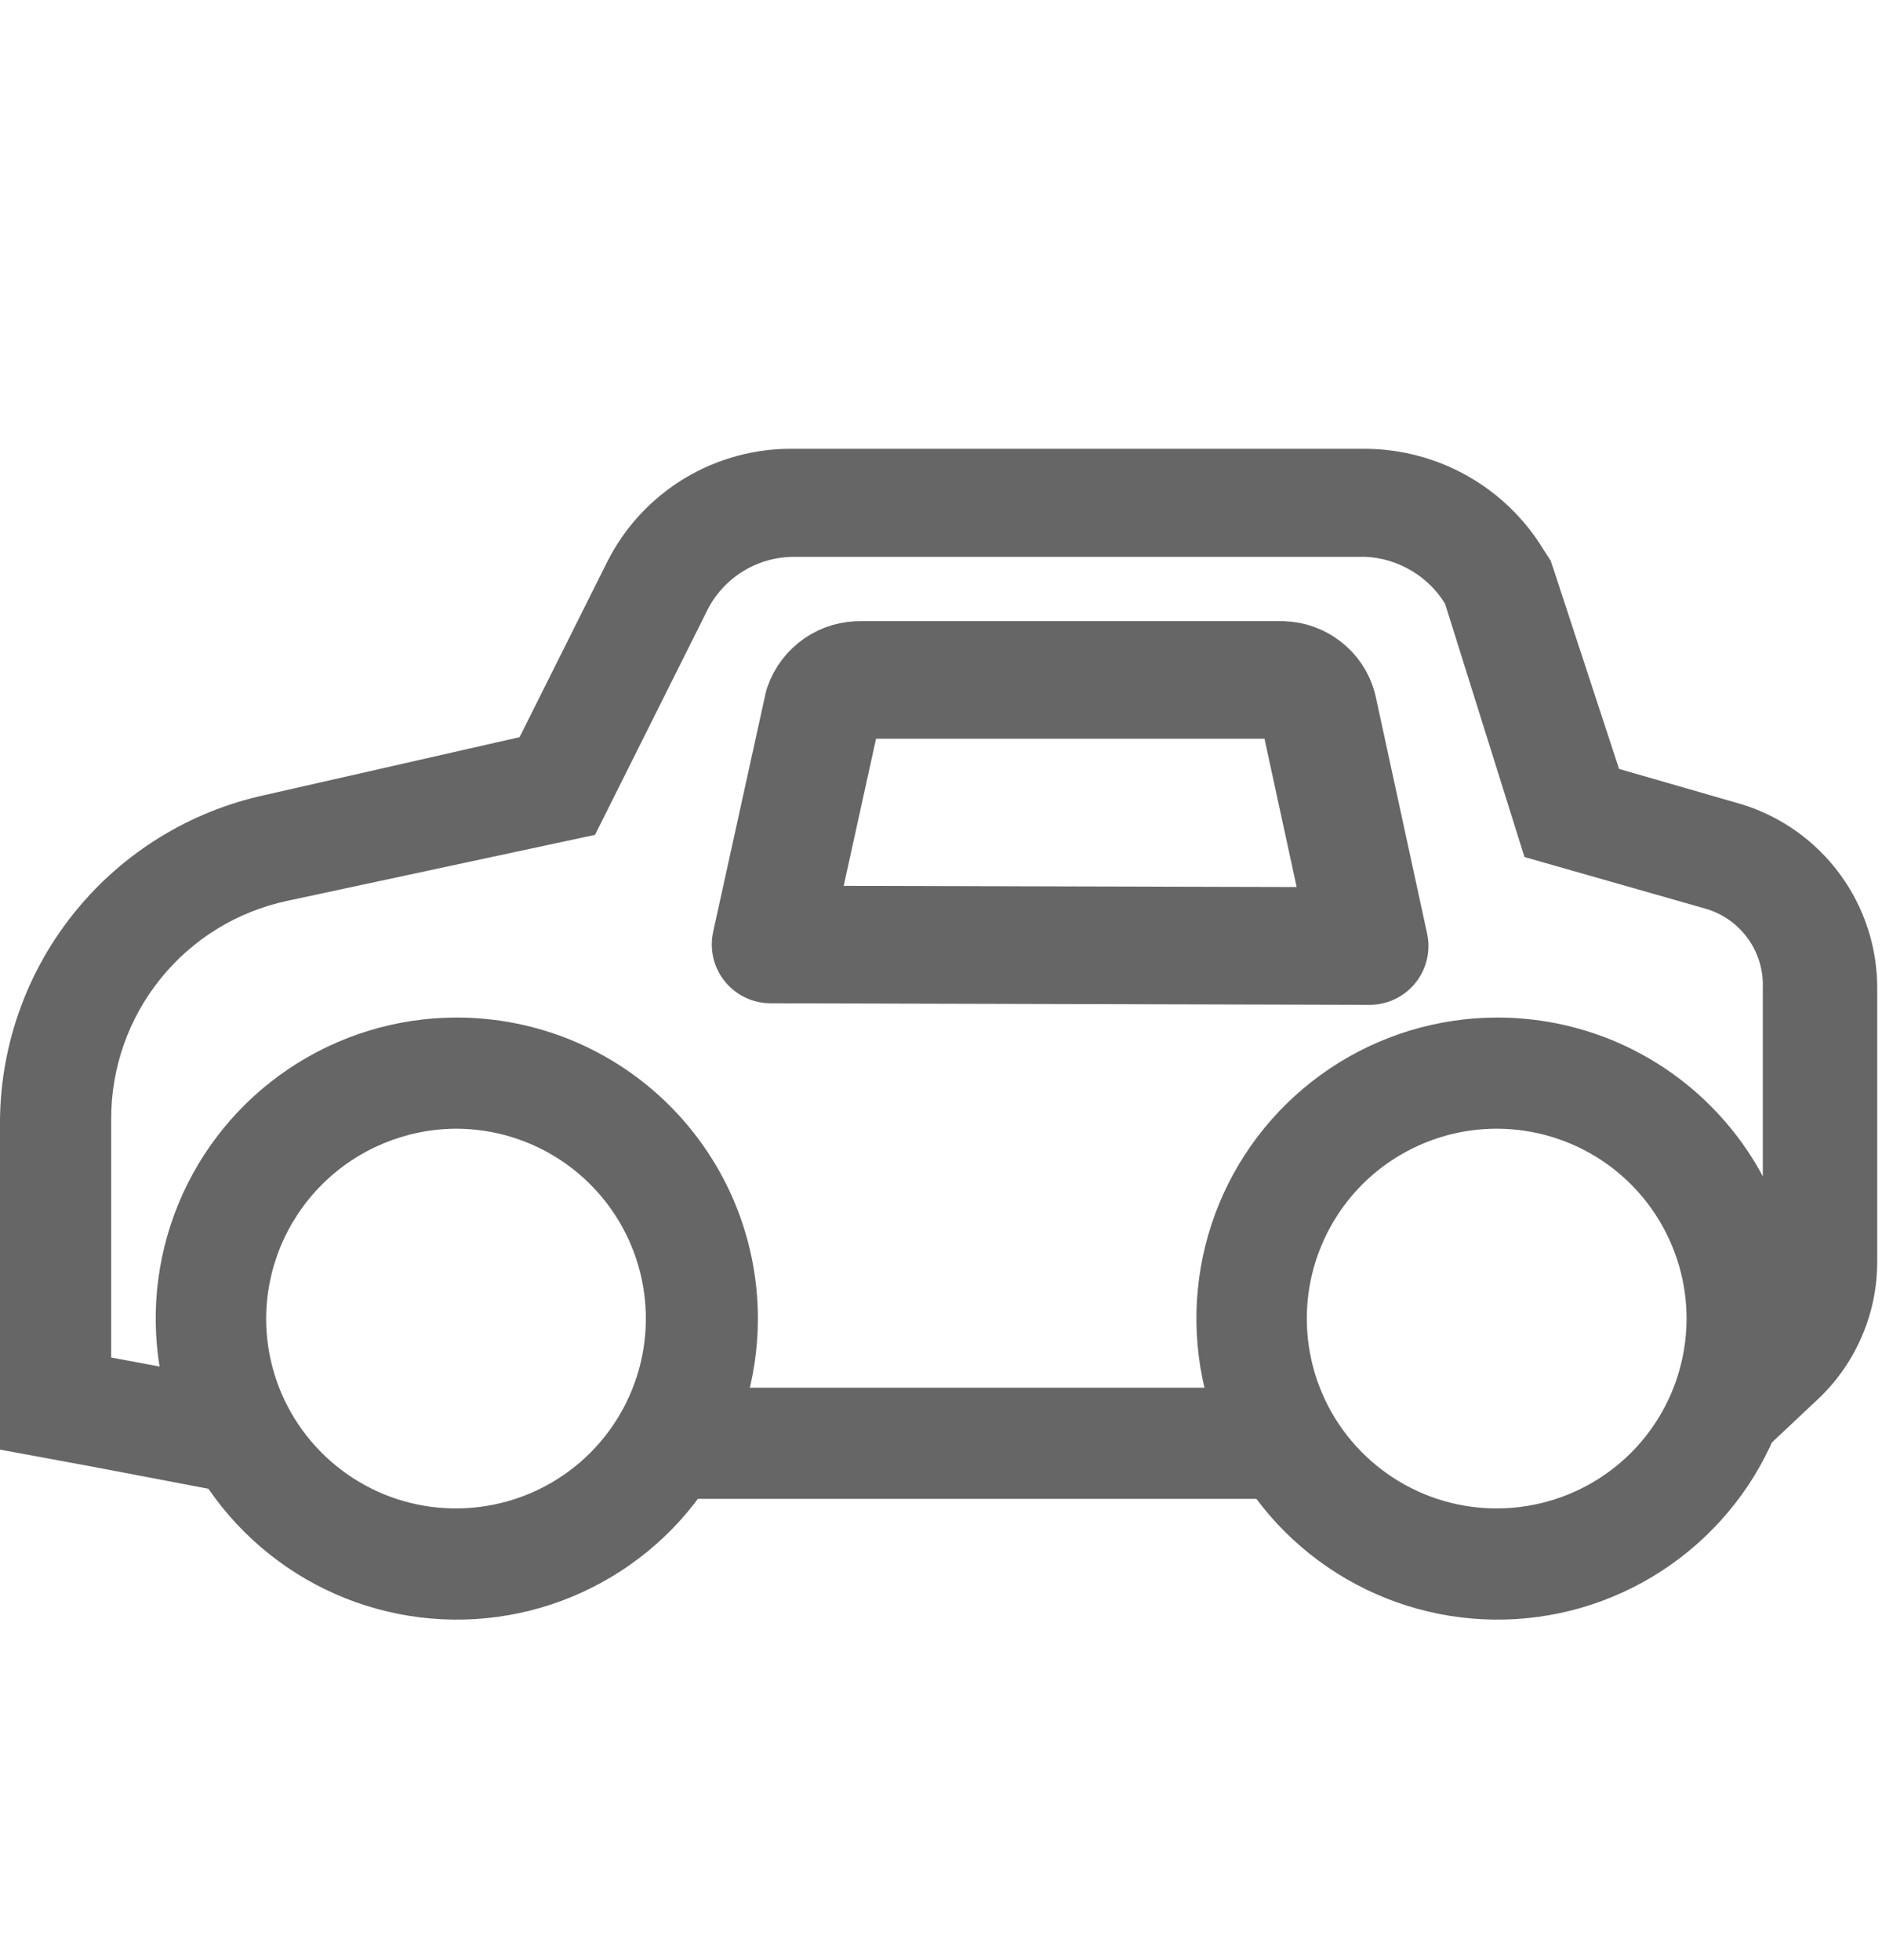
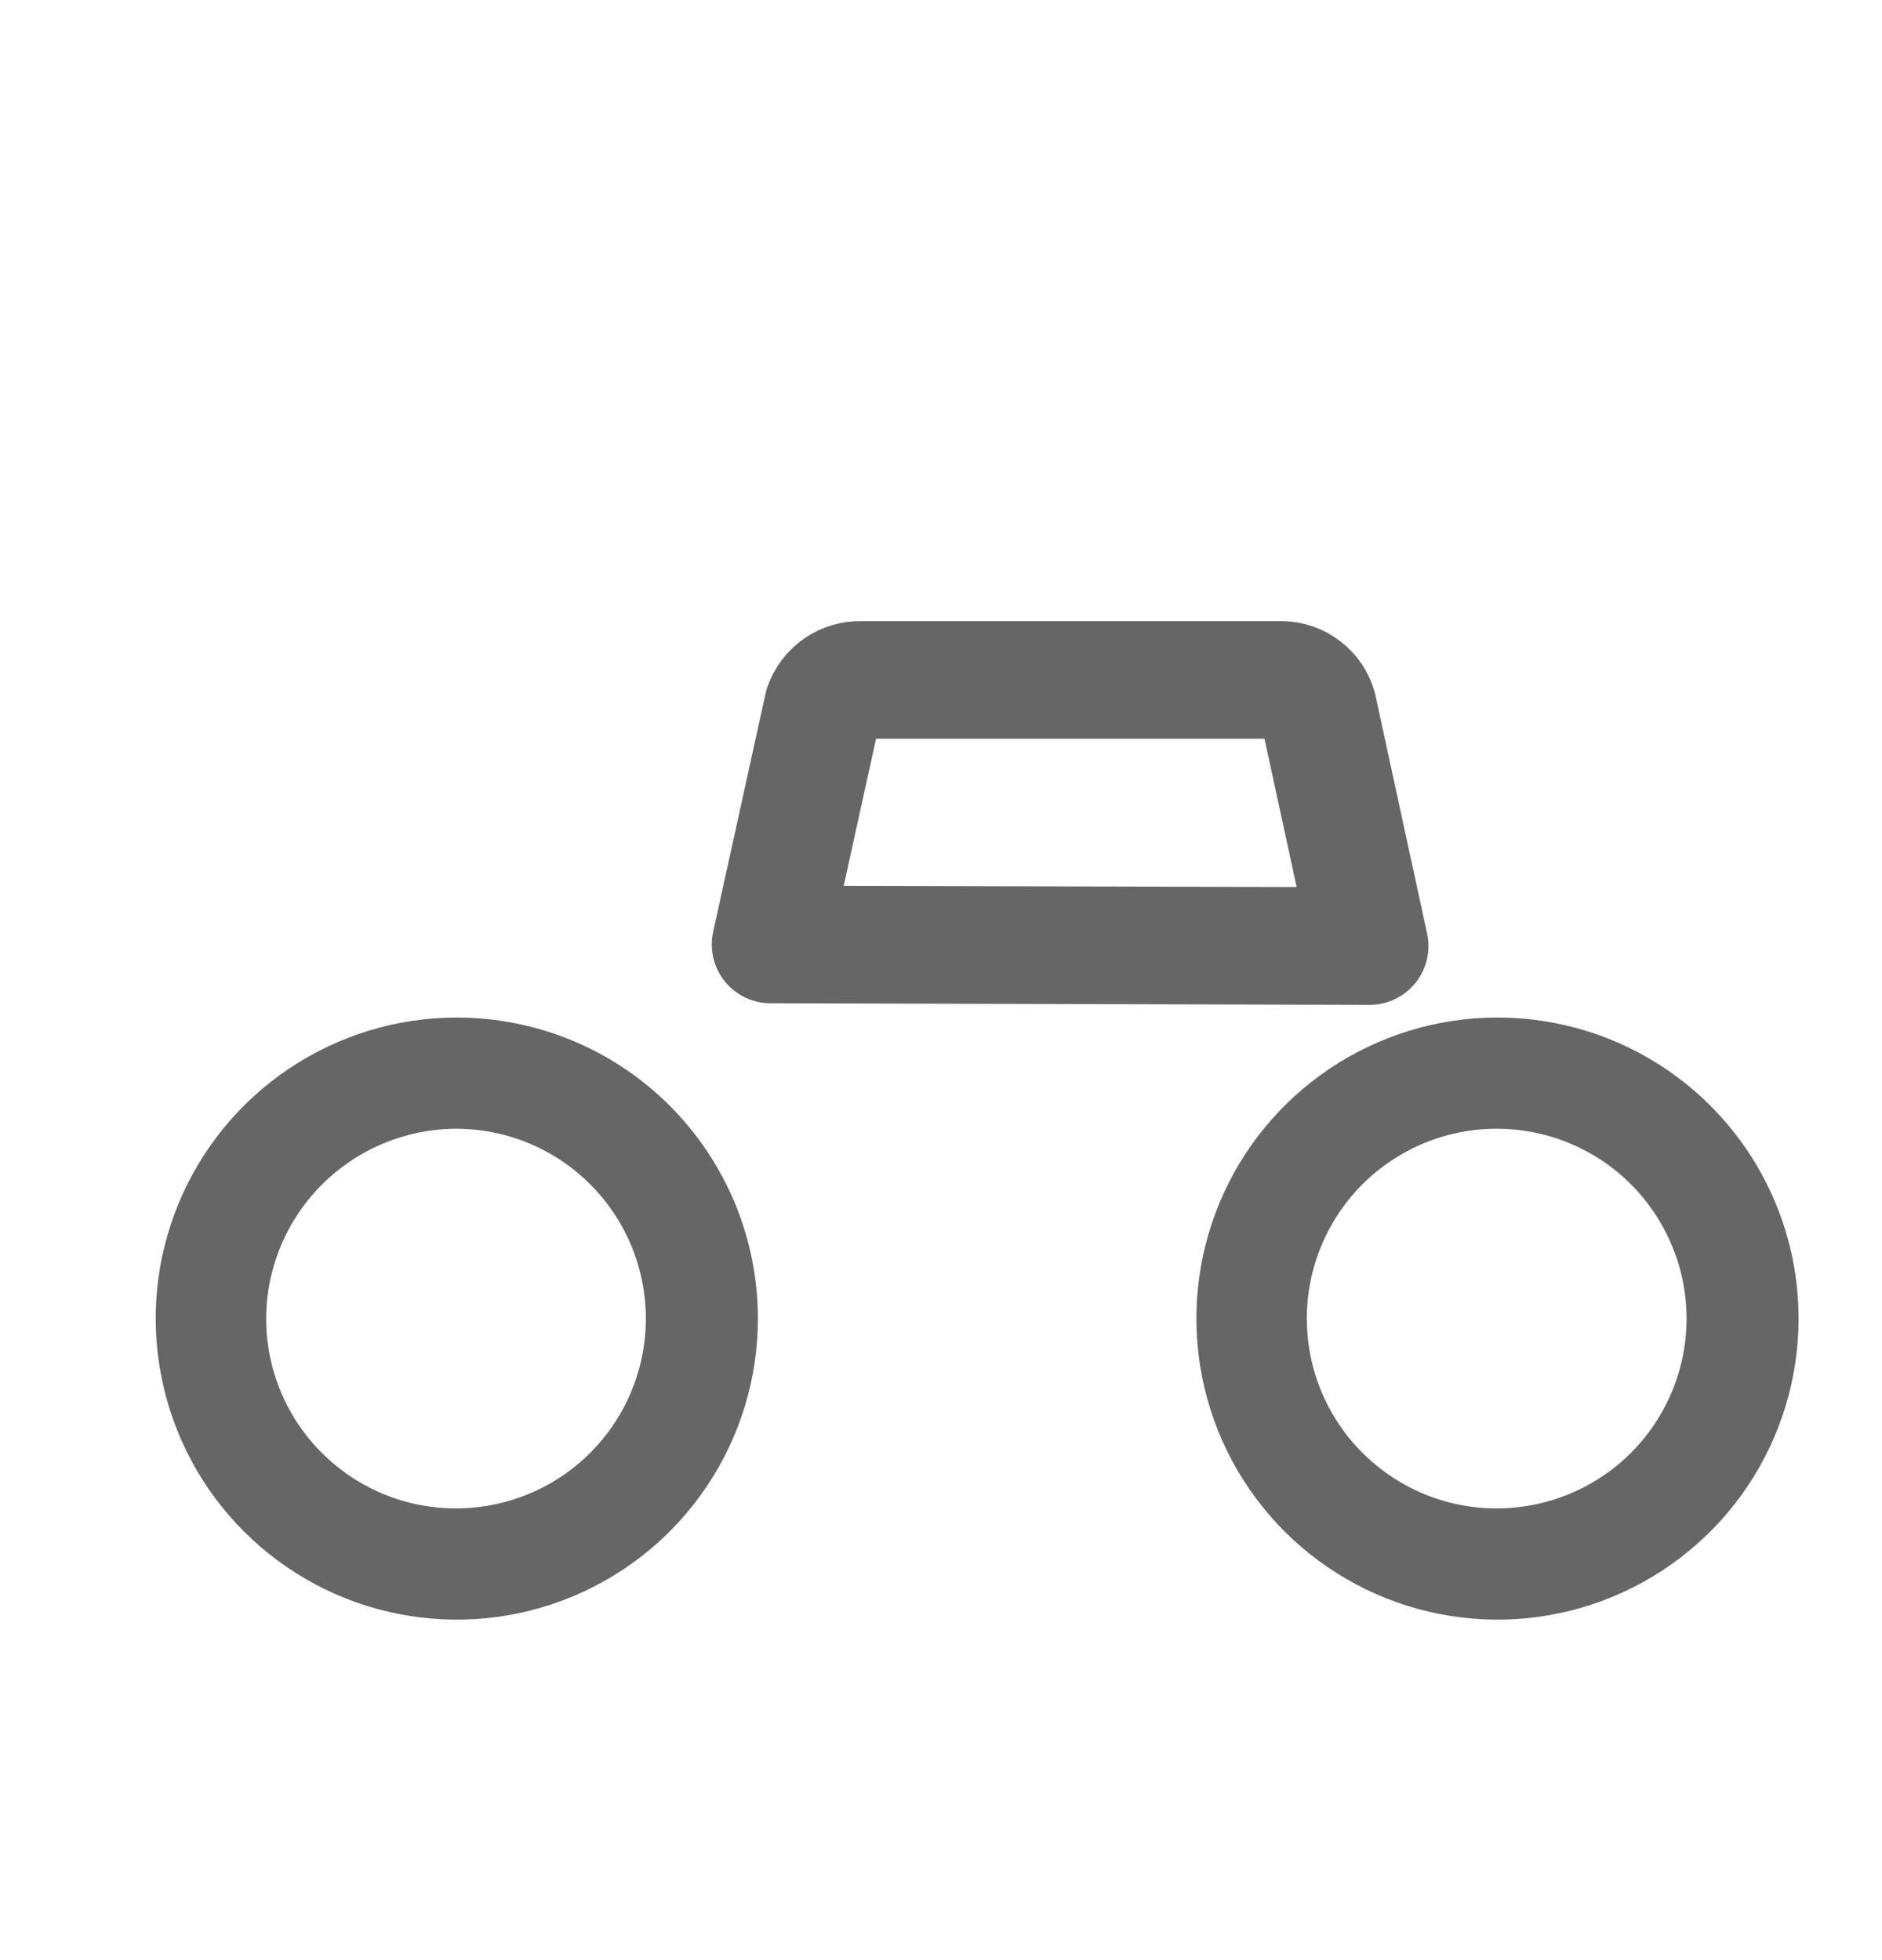
<svg xmlns="http://www.w3.org/2000/svg" width="24" height="25" viewBox="0 0 24 25" fill="none">
-   <path d="M8.956 17.699C8.806 18.235 8.52 18.724 8.125 19.117H16.797C16.406 18.723 16.123 18.235 15.976 17.699H8.956Z" fill="#666666" />
-   <path d="M22.227 10.263L20.647 9.807L19.826 7.304L19.775 7.152L19.684 7.011C19.447 6.62 19.114 6.297 18.717 6.072C18.32 5.847 17.872 5.727 17.415 5.724H10.131C9.636 5.716 9.149 5.847 8.726 6.103C8.303 6.36 7.961 6.73 7.74 7.173L6.626 9.402L3.374 10.141C2.427 10.347 1.578 10.868 0.965 11.619C0.352 12.369 0.012 13.306 0 14.274V18.489L1.155 18.702L2.431 18.945L3.596 19.168C3.132 18.731 2.808 18.167 2.664 17.547L1.418 17.314V14.274C1.416 13.622 1.638 12.989 2.048 12.482C2.457 11.974 3.029 11.624 3.667 11.489L7.588 10.648L9.006 7.811C9.106 7.599 9.264 7.421 9.461 7.295C9.658 7.17 9.887 7.103 10.121 7.102H17.415C17.62 7.112 17.819 7.172 17.995 7.276C18.172 7.38 18.32 7.525 18.428 7.7L19.441 10.931L21.751 11.59C21.968 11.653 22.158 11.787 22.29 11.971C22.422 12.154 22.489 12.377 22.48 12.603V16.058C22.477 16.315 22.375 16.561 22.197 16.746V18.773L23.21 17.82C23.441 17.595 23.625 17.326 23.75 17.028C23.876 16.73 23.94 16.411 23.939 16.088V12.613C23.942 12.09 23.777 11.579 23.469 11.157C23.161 10.734 22.726 10.421 22.227 10.263Z" fill="#666666" />
  <path d="M9.827 12.046L10.495 9.007C10.53 8.906 10.596 8.82 10.684 8.759C10.771 8.699 10.876 8.669 10.982 8.672H16.351C16.455 8.675 16.555 8.711 16.637 8.775C16.72 8.838 16.779 8.927 16.807 9.027L17.466 12.066L9.827 12.046Z" stroke="#666666" stroke-width="1.5" stroke-linejoin="round" />
  <path d="M19.087 14.396C19.565 14.396 20.034 14.538 20.432 14.804C20.83 15.07 21.14 15.449 21.323 15.891C21.507 16.334 21.555 16.82 21.461 17.29C21.368 17.76 21.137 18.191 20.799 18.53C20.46 18.868 20.029 19.099 19.559 19.192C19.089 19.286 18.602 19.238 18.16 19.055C17.718 18.871 17.339 18.561 17.073 18.163C16.807 17.765 16.665 17.297 16.665 16.818C16.665 16.175 16.92 15.56 17.374 15.105C17.828 14.652 18.444 14.396 19.087 14.396ZM19.087 12.978C18.328 12.98 17.586 13.207 16.956 13.63C16.326 14.053 15.835 14.653 15.546 15.355C15.257 16.057 15.183 16.829 15.332 17.573C15.481 18.317 15.848 19 16.385 19.536C16.923 20.072 17.607 20.437 18.351 20.584C19.096 20.732 19.867 20.655 20.568 20.364C21.269 20.073 21.868 19.581 22.29 18.95C22.711 18.319 22.936 17.577 22.936 16.818C22.936 16.313 22.837 15.812 22.643 15.346C22.449 14.879 22.166 14.456 21.808 14.099C21.451 13.742 21.026 13.46 20.559 13.267C20.092 13.075 19.592 12.977 19.087 12.978Z" fill="#666666" />
  <path d="M5.815 14.396C6.294 14.396 6.762 14.538 7.16 14.804C7.558 15.07 7.869 15.449 8.052 15.891C8.235 16.334 8.283 16.82 8.19 17.29C8.096 17.76 7.866 18.191 7.527 18.53C7.189 18.868 6.757 19.099 6.287 19.192C5.818 19.286 5.331 19.238 4.888 19.055C4.446 18.871 4.068 18.561 3.802 18.163C3.536 17.765 3.394 17.297 3.394 16.818C3.396 16.176 3.652 15.562 4.106 15.108C4.559 14.655 5.174 14.399 5.815 14.396ZM5.815 12.978C5.056 12.98 4.315 13.207 3.685 13.63C3.055 14.053 2.564 14.653 2.275 15.355C1.986 16.057 1.911 16.829 2.061 17.573C2.21 18.317 2.576 19 3.114 19.536C3.651 20.072 4.335 20.437 5.08 20.584C5.824 20.732 6.596 20.655 7.297 20.364C7.998 20.073 8.597 19.581 9.018 18.95C9.44 18.319 9.665 17.577 9.665 16.818C9.665 16.313 9.565 15.812 9.372 15.346C9.178 14.879 8.894 14.456 8.537 14.099C8.179 13.742 7.755 13.46 7.288 13.267C6.821 13.075 6.32 12.977 5.815 12.978Z" fill="#666666" />
</svg>